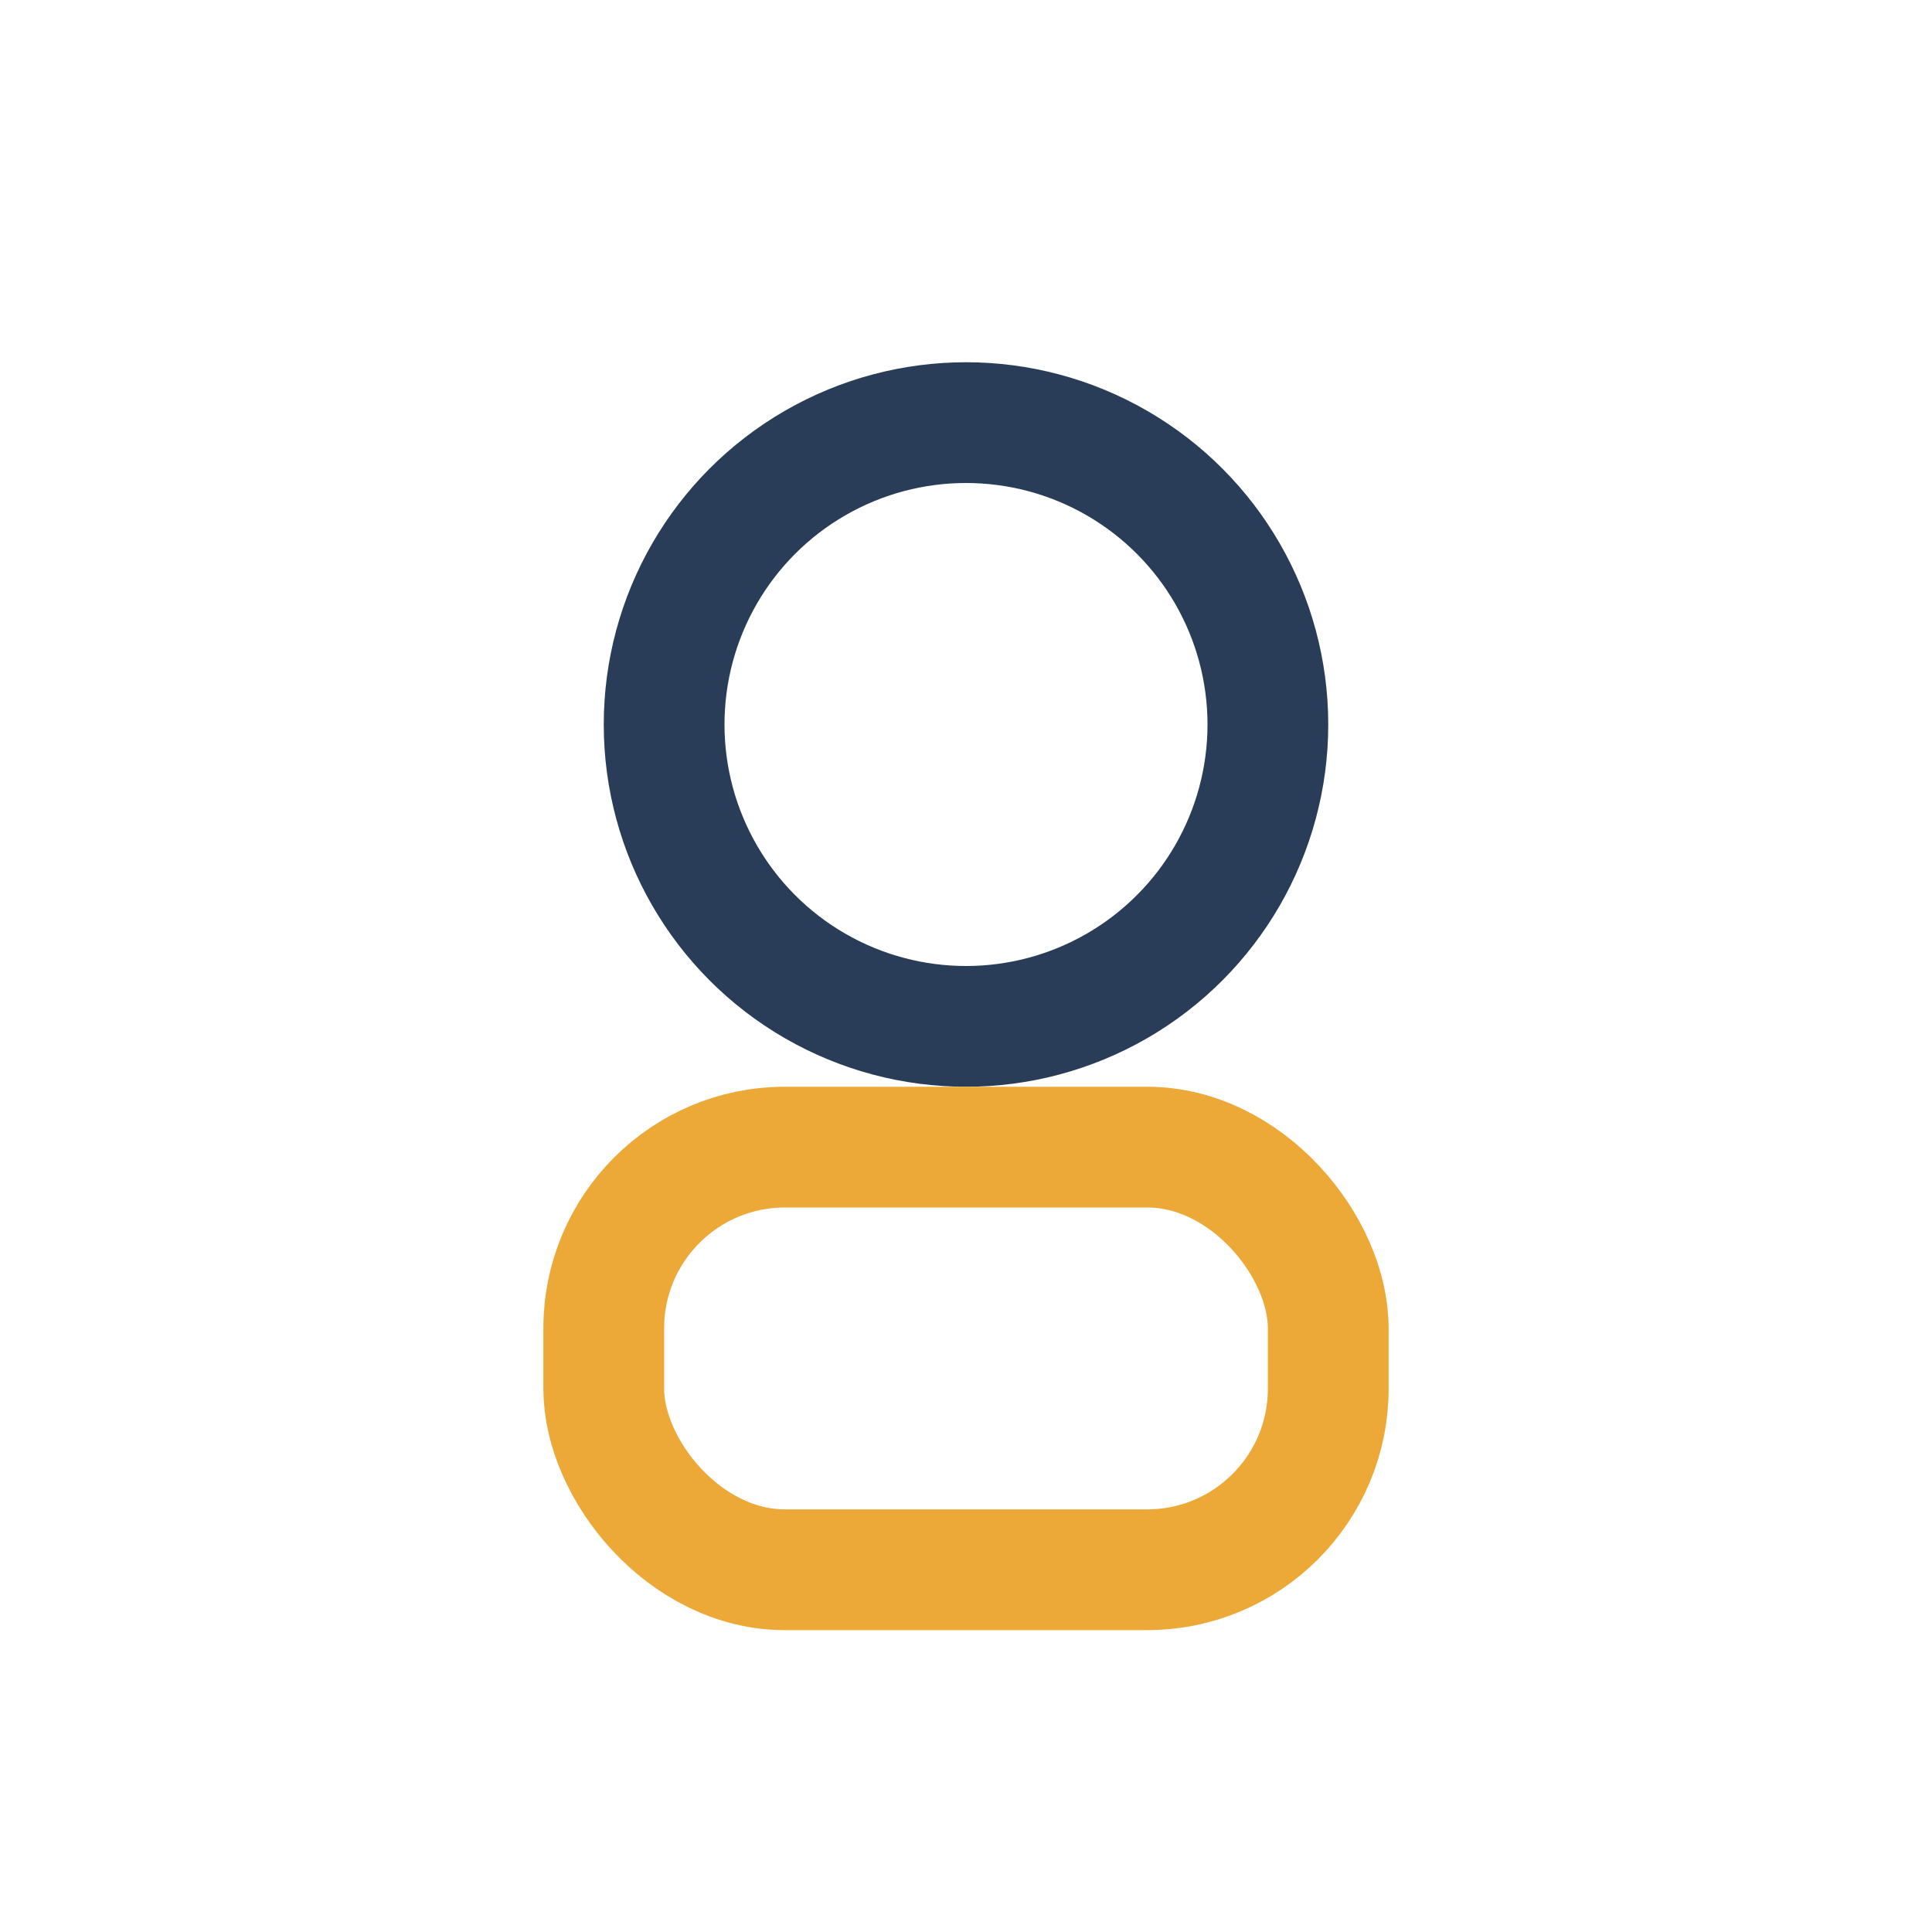
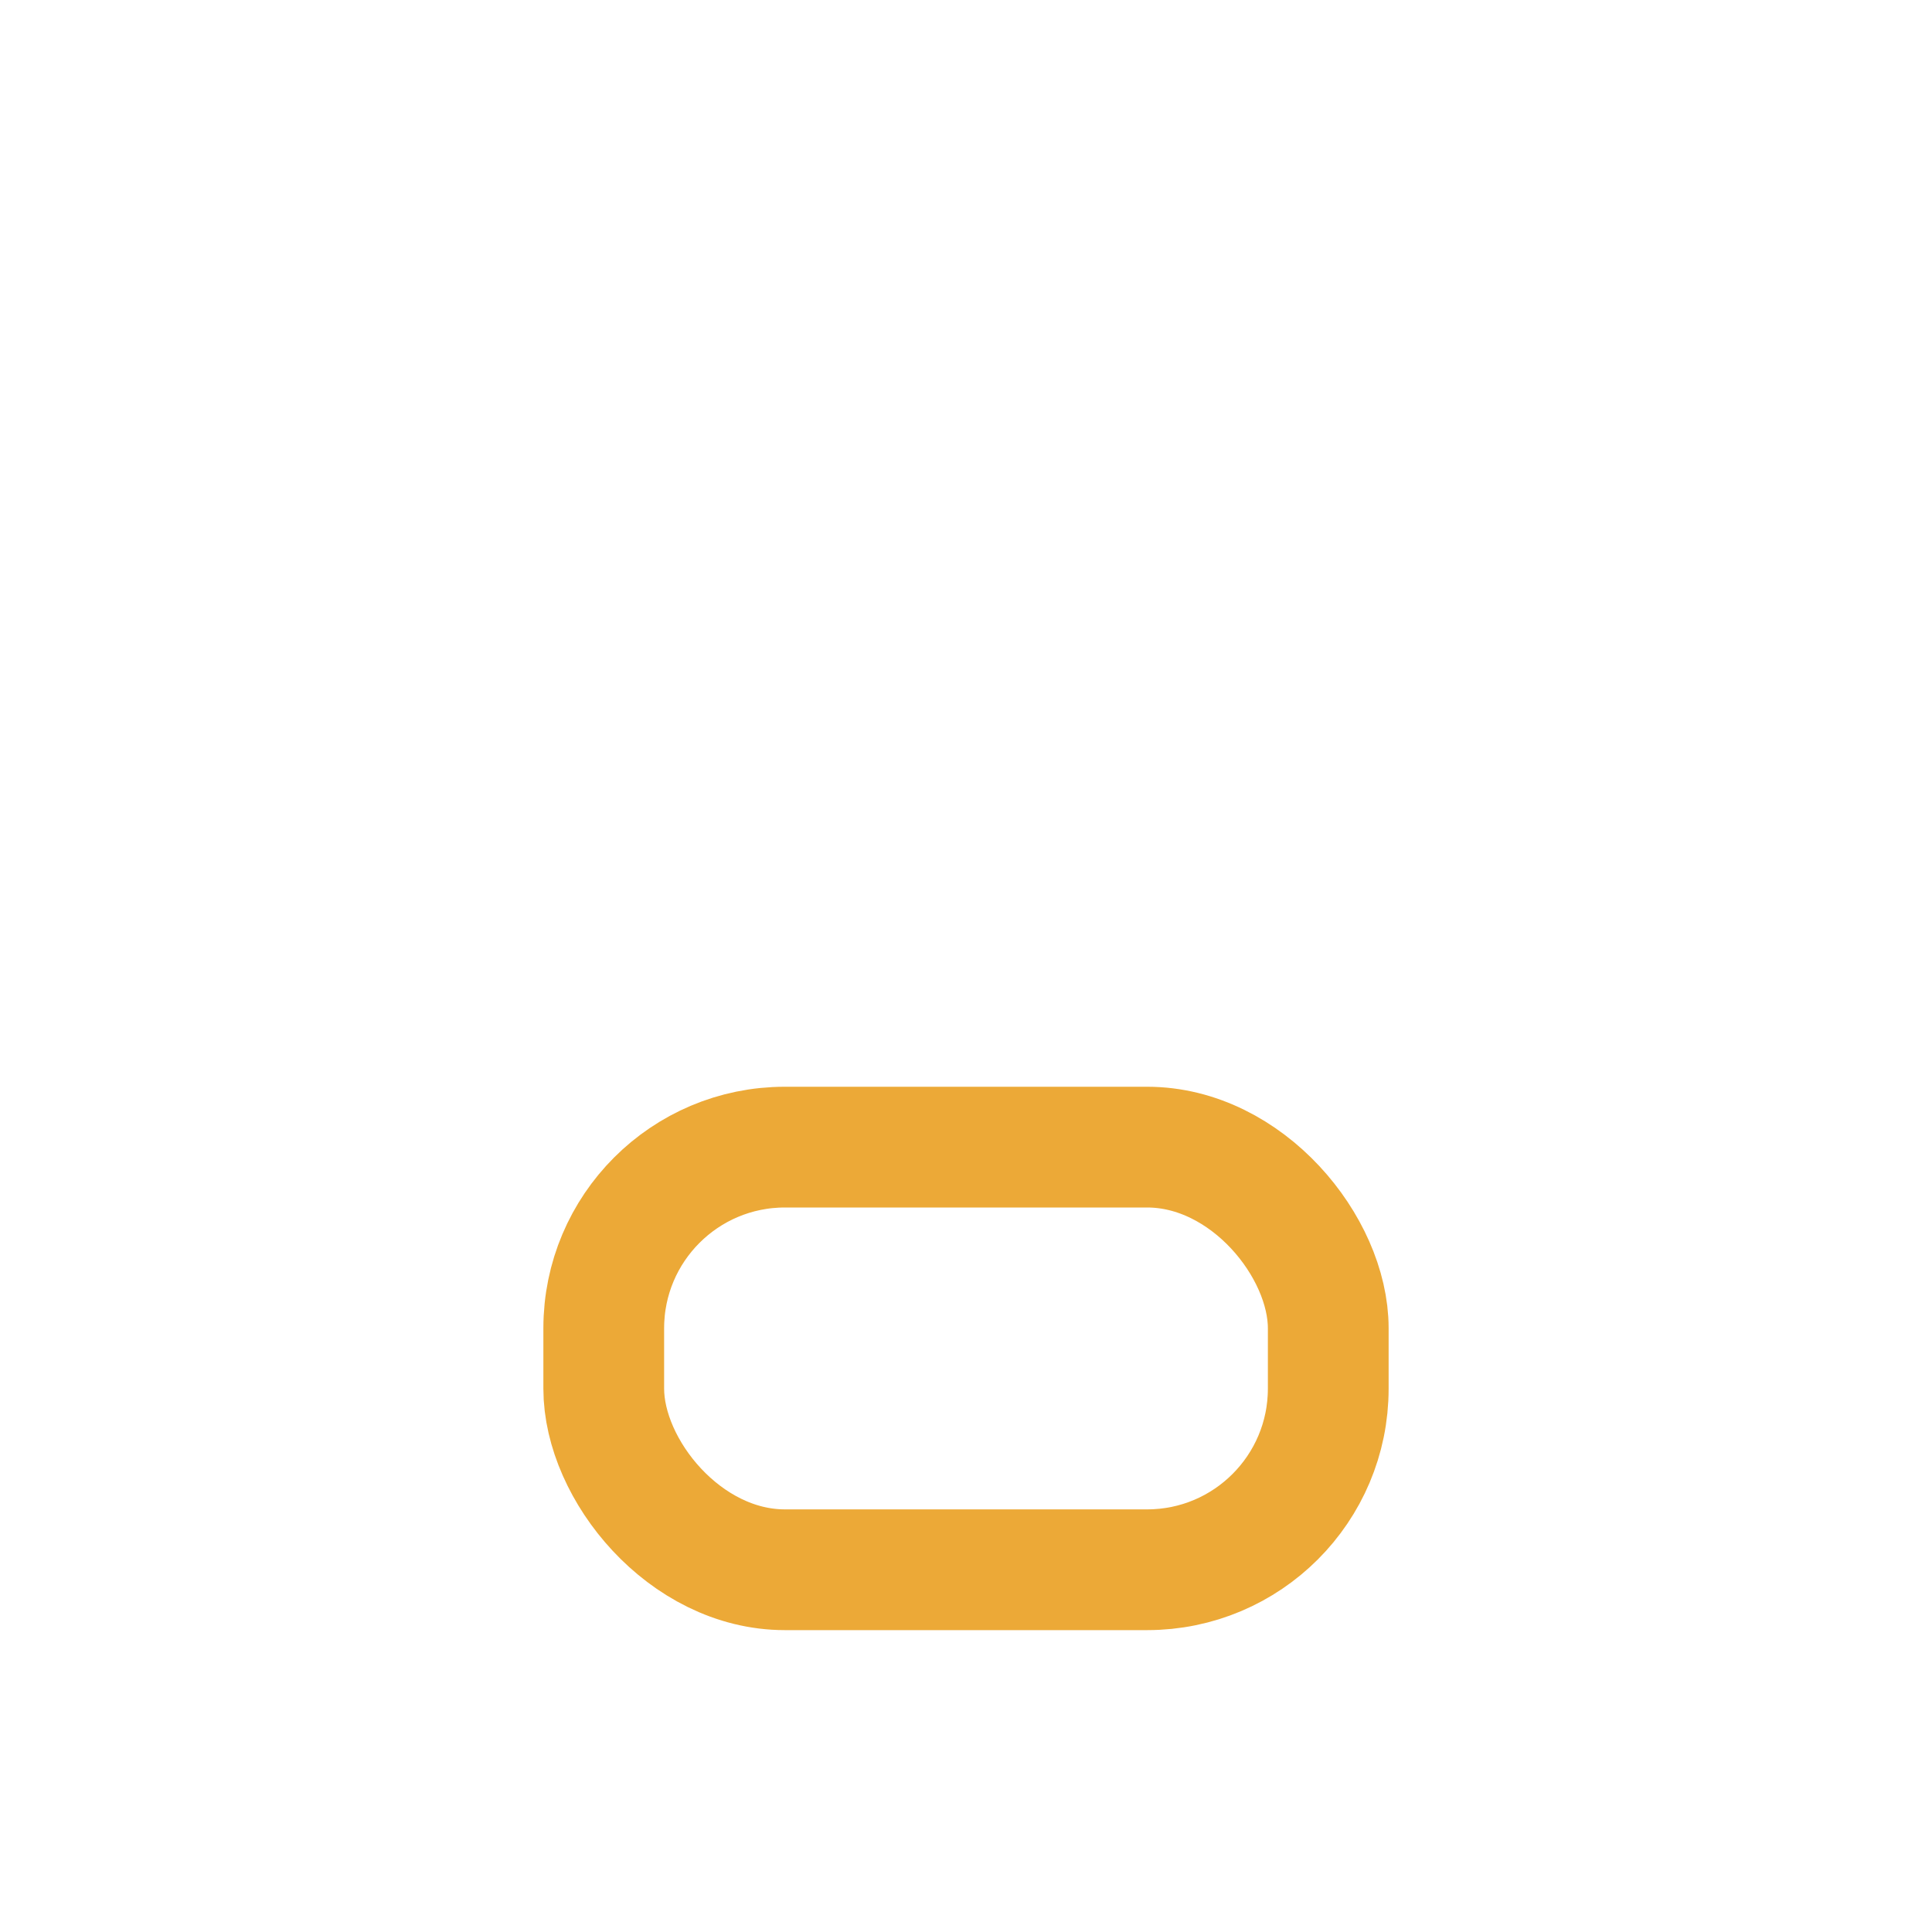
<svg xmlns="http://www.w3.org/2000/svg" width="32" height="32" viewBox="0 0 32 32">
-   <circle cx="16" cy="12" r="5" fill="none" stroke="#293D58" stroke-width="2" />
  <rect x="10" y="19" width="12" height="7" rx="3" fill="none" stroke="#ECA937" stroke-width="2" />
</svg>